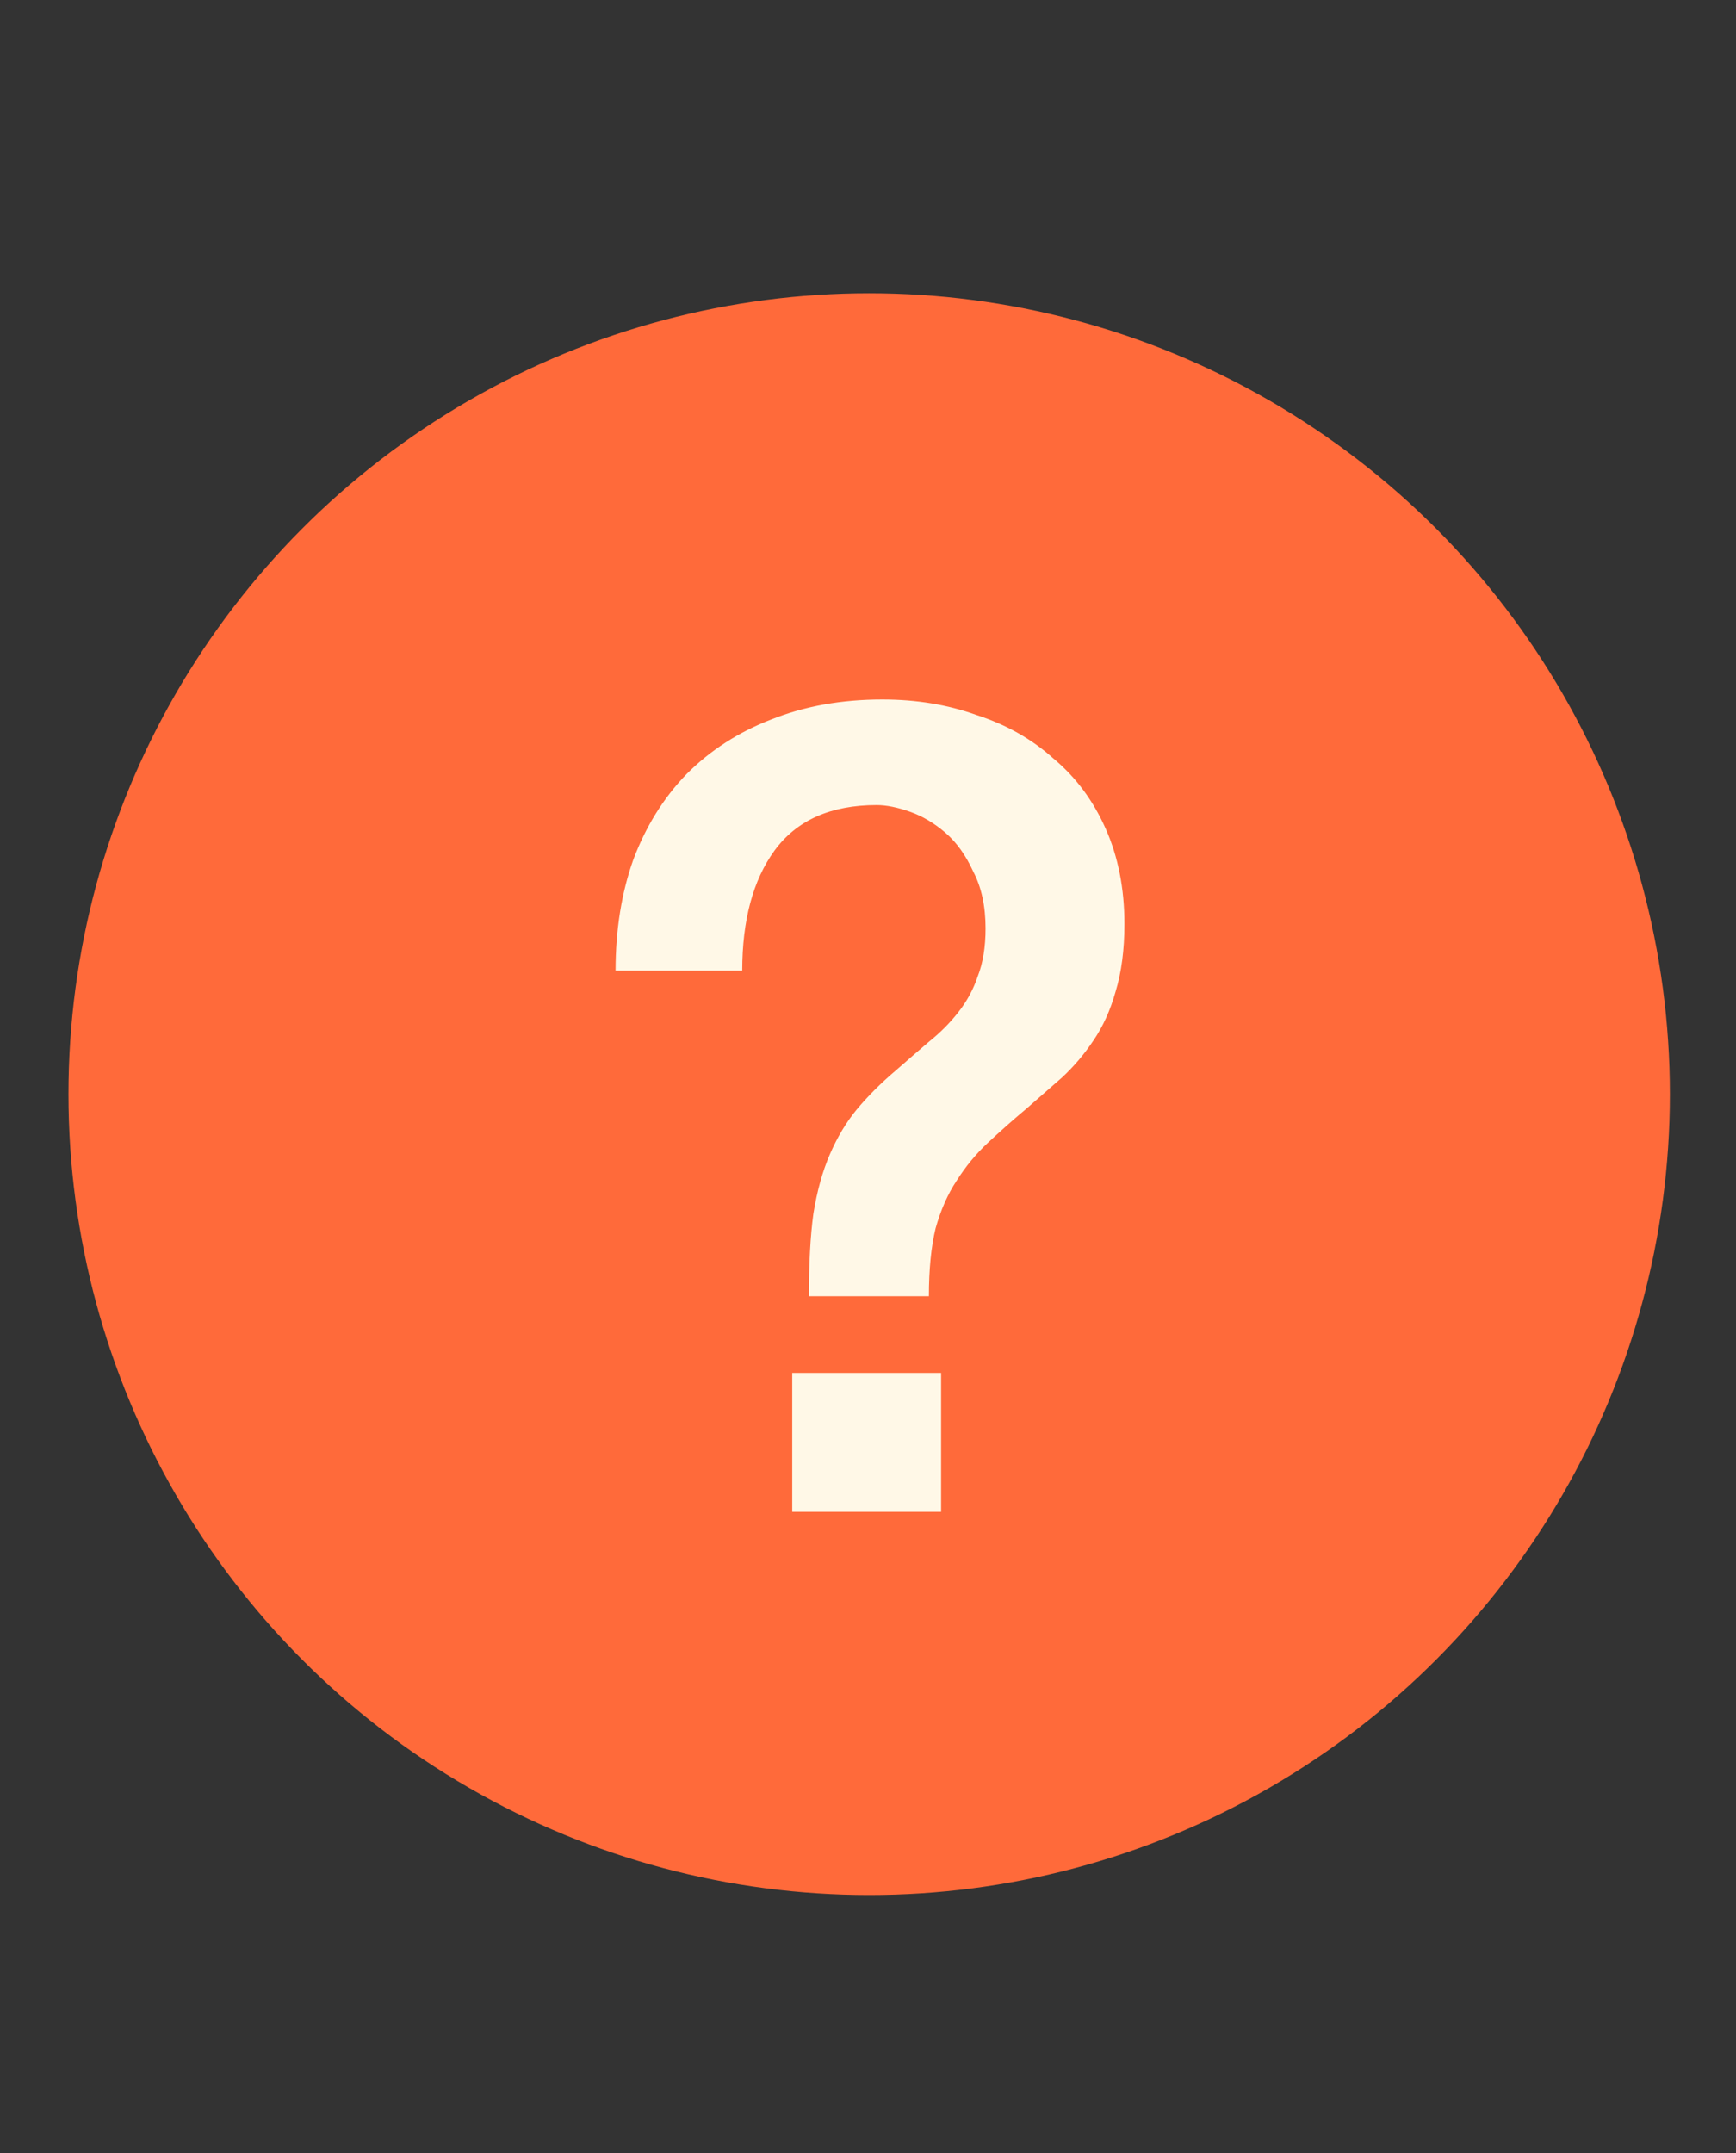
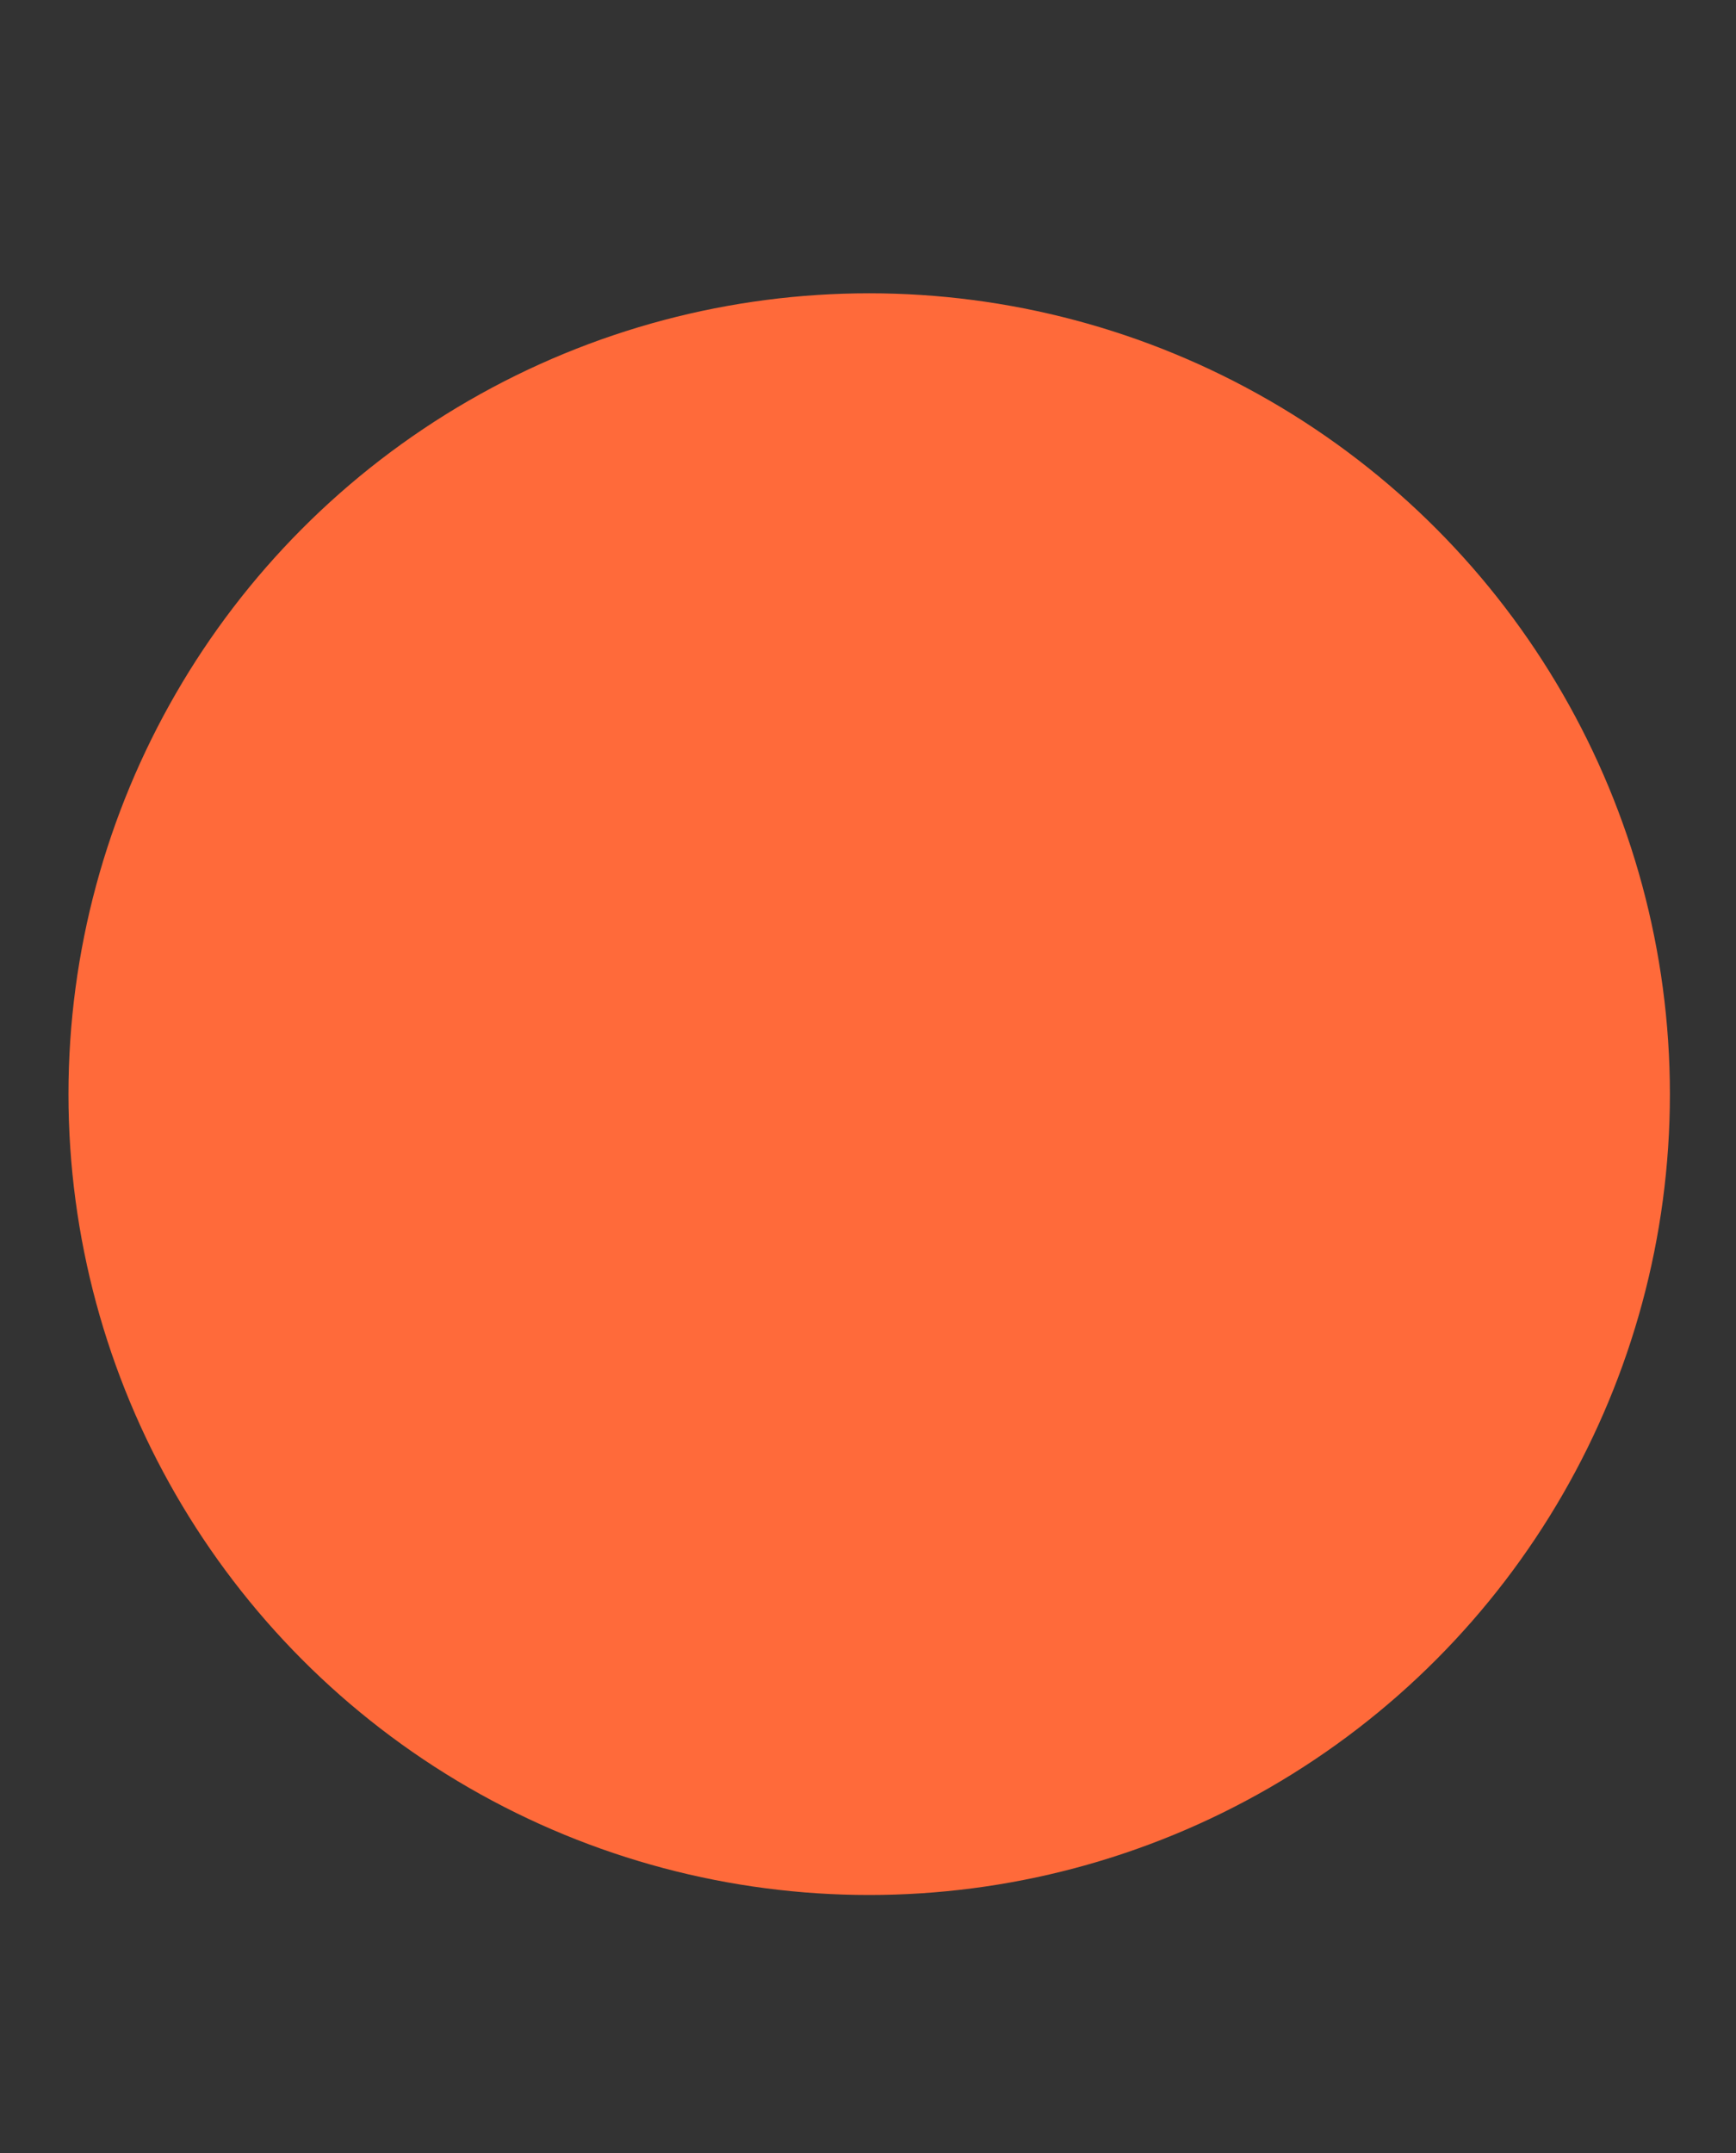
<svg xmlns="http://www.w3.org/2000/svg" width="25" height="31" viewBox="0 0 25 31" fill="none">
  <rect x="0" y="0" width="25" height="31" fill="#333333" stroke="none" />
  <circle cx="12.517" cy="15.754" r="11.531" fill="#FF6A3A" />
-   <path d="M11.409 19.768H13.553V21.768H11.409V19.768ZM8.865 13.976C8.865 13.389 8.95 12.856 9.121 12.376C9.302 11.896 9.558 11.485 9.889 11.144C10.23 10.802 10.636 10.541 11.105 10.36C11.585 10.168 12.118 10.072 12.705 10.072C13.196 10.072 13.649 10.146 14.065 10.296C14.492 10.434 14.86 10.642 15.169 10.92C15.489 11.186 15.74 11.522 15.921 11.928C16.102 12.333 16.193 12.792 16.193 13.304C16.193 13.677 16.15 14.002 16.065 14.28C15.99 14.546 15.884 14.781 15.745 14.984C15.617 15.176 15.468 15.352 15.297 15.512C15.126 15.661 14.956 15.81 14.785 15.96C14.582 16.13 14.396 16.296 14.225 16.456C14.054 16.616 13.905 16.797 13.777 17C13.649 17.192 13.548 17.421 13.473 17.688C13.409 17.954 13.377 18.28 13.377 18.664H11.649C11.649 18.194 11.67 17.8 11.713 17.48C11.766 17.149 11.846 16.861 11.953 16.616C12.06 16.37 12.188 16.157 12.337 15.976C12.497 15.784 12.684 15.597 12.897 15.416C13.068 15.266 13.228 15.128 13.377 15C13.537 14.872 13.676 14.733 13.793 14.584C13.921 14.424 14.017 14.248 14.081 14.056C14.156 13.864 14.193 13.634 14.193 13.368C14.193 13.048 14.134 12.776 14.017 12.552C13.91 12.317 13.777 12.13 13.617 11.992C13.457 11.853 13.286 11.752 13.105 11.688C12.924 11.624 12.764 11.592 12.625 11.592C11.964 11.592 11.473 11.81 11.153 12.248C10.844 12.674 10.689 13.25 10.689 13.976H8.865Z" fill="#FFF8E7" />
</svg>